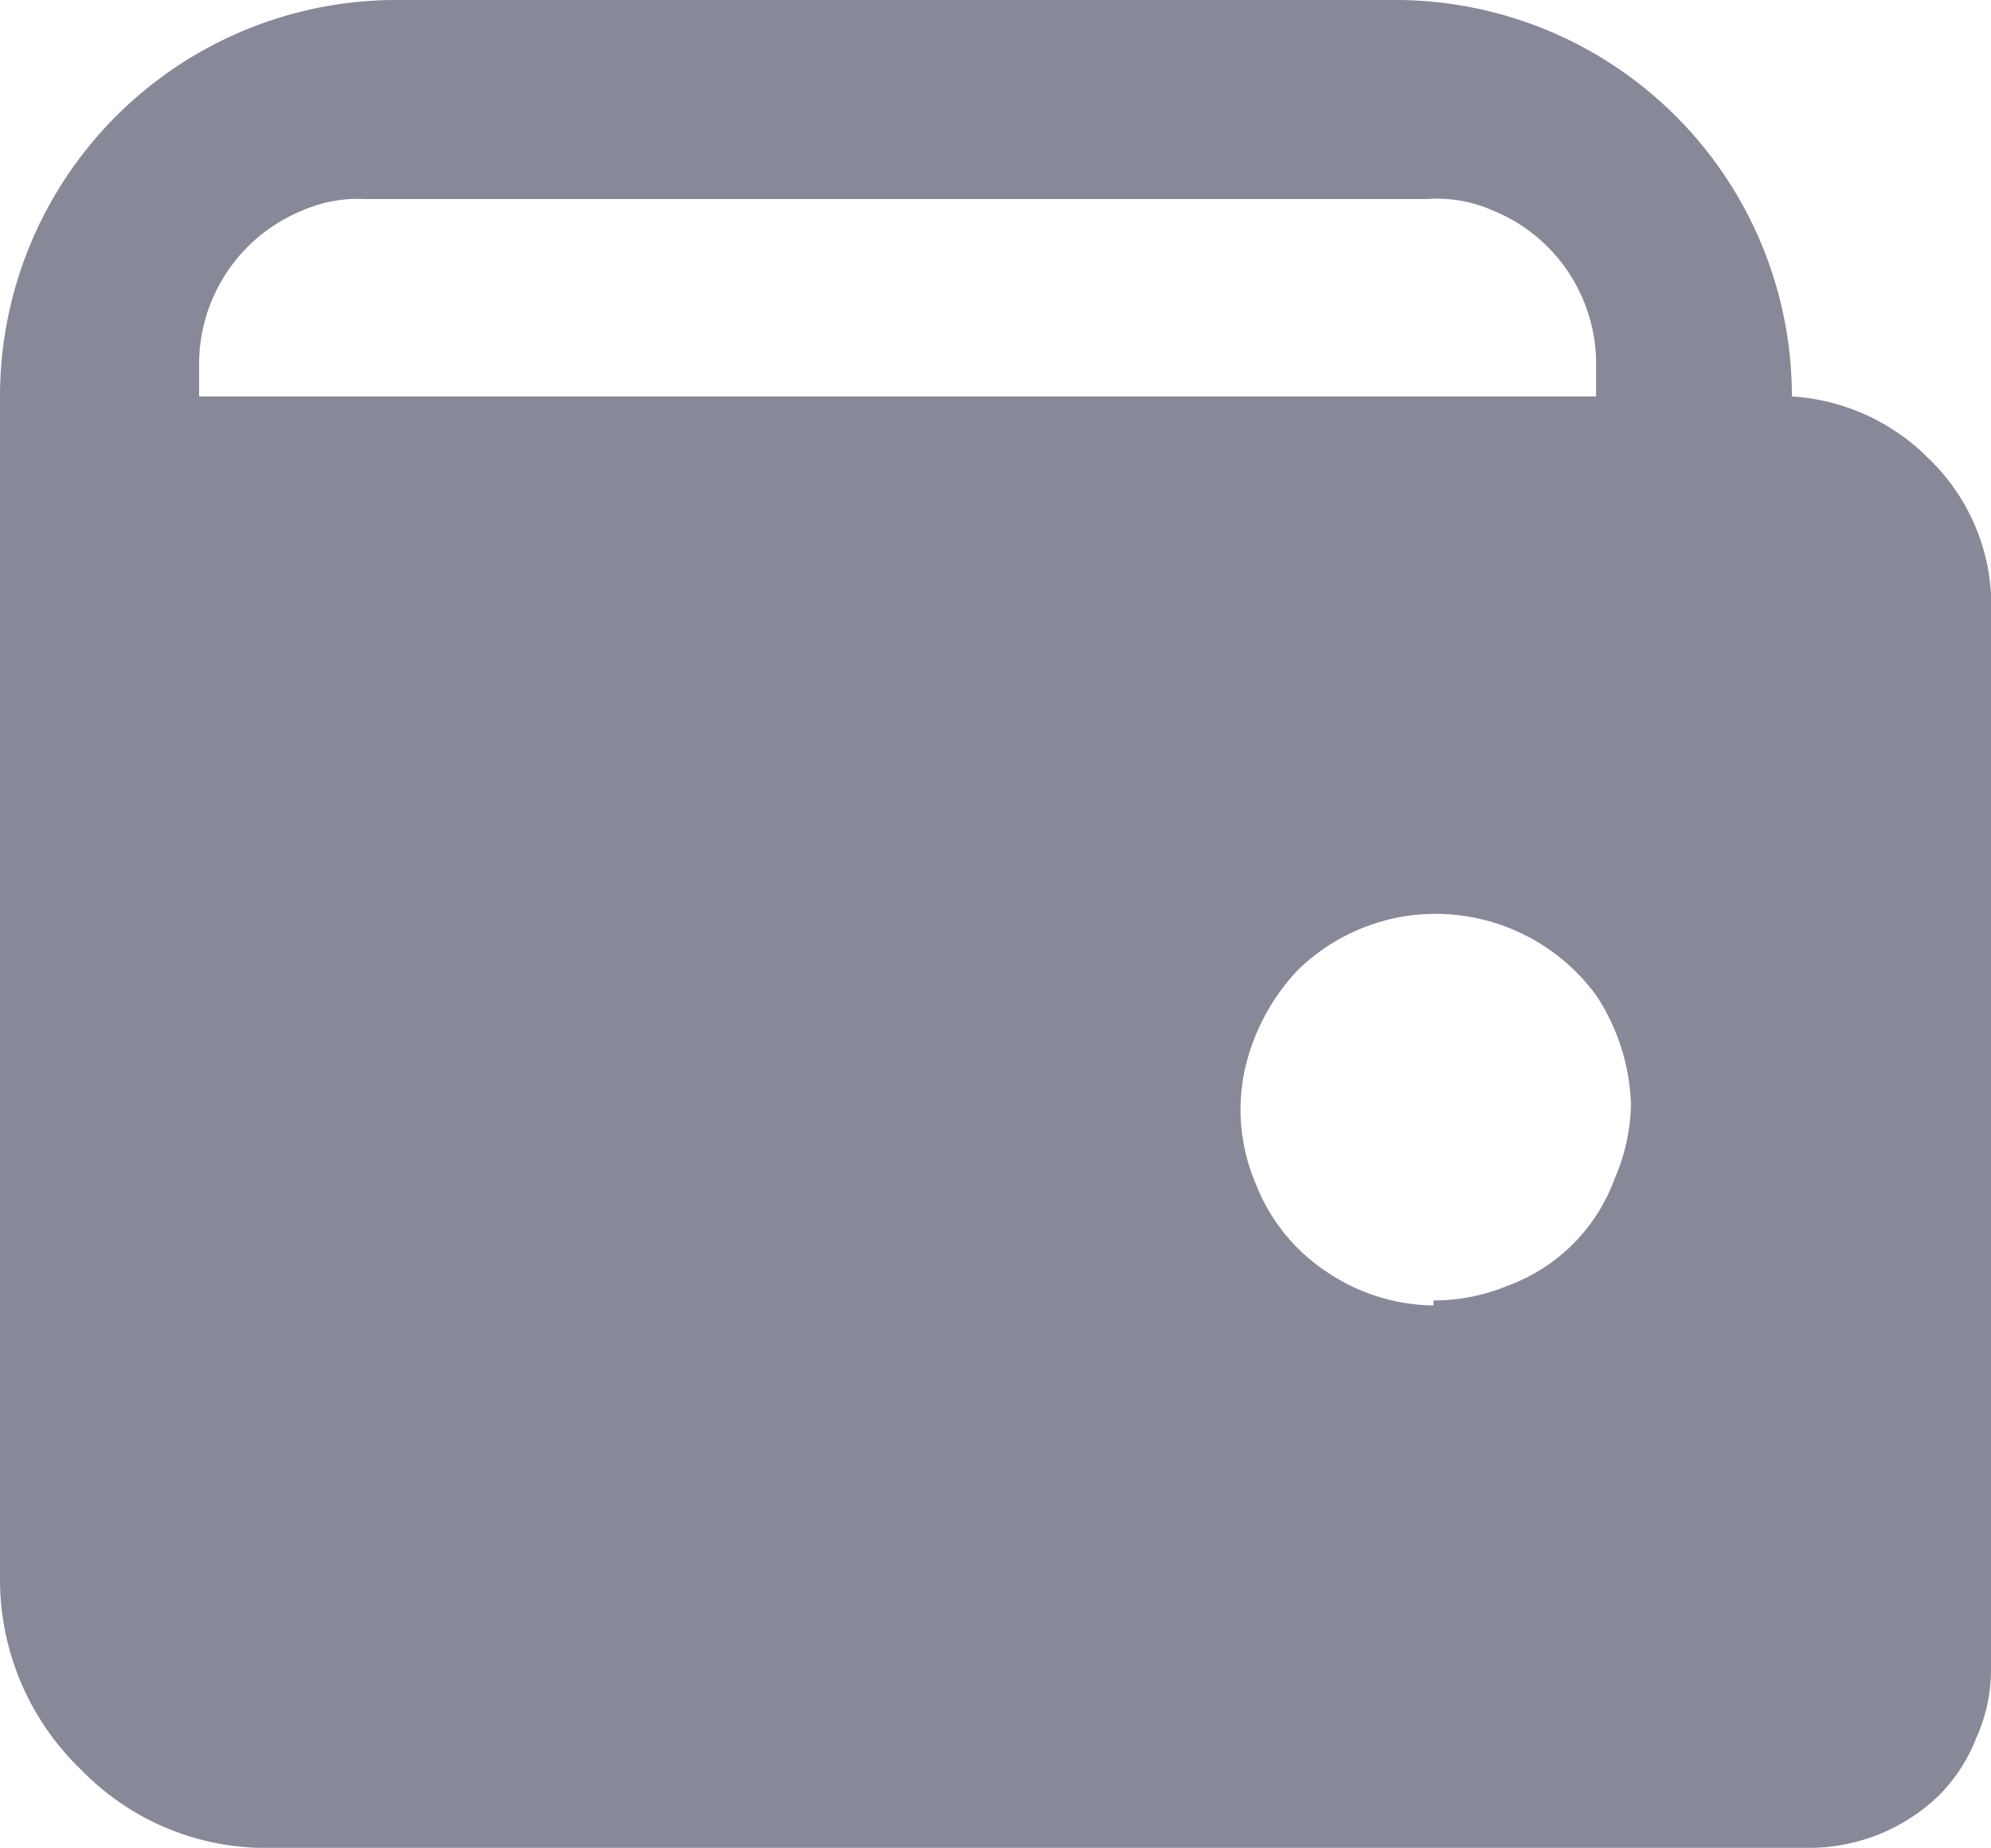
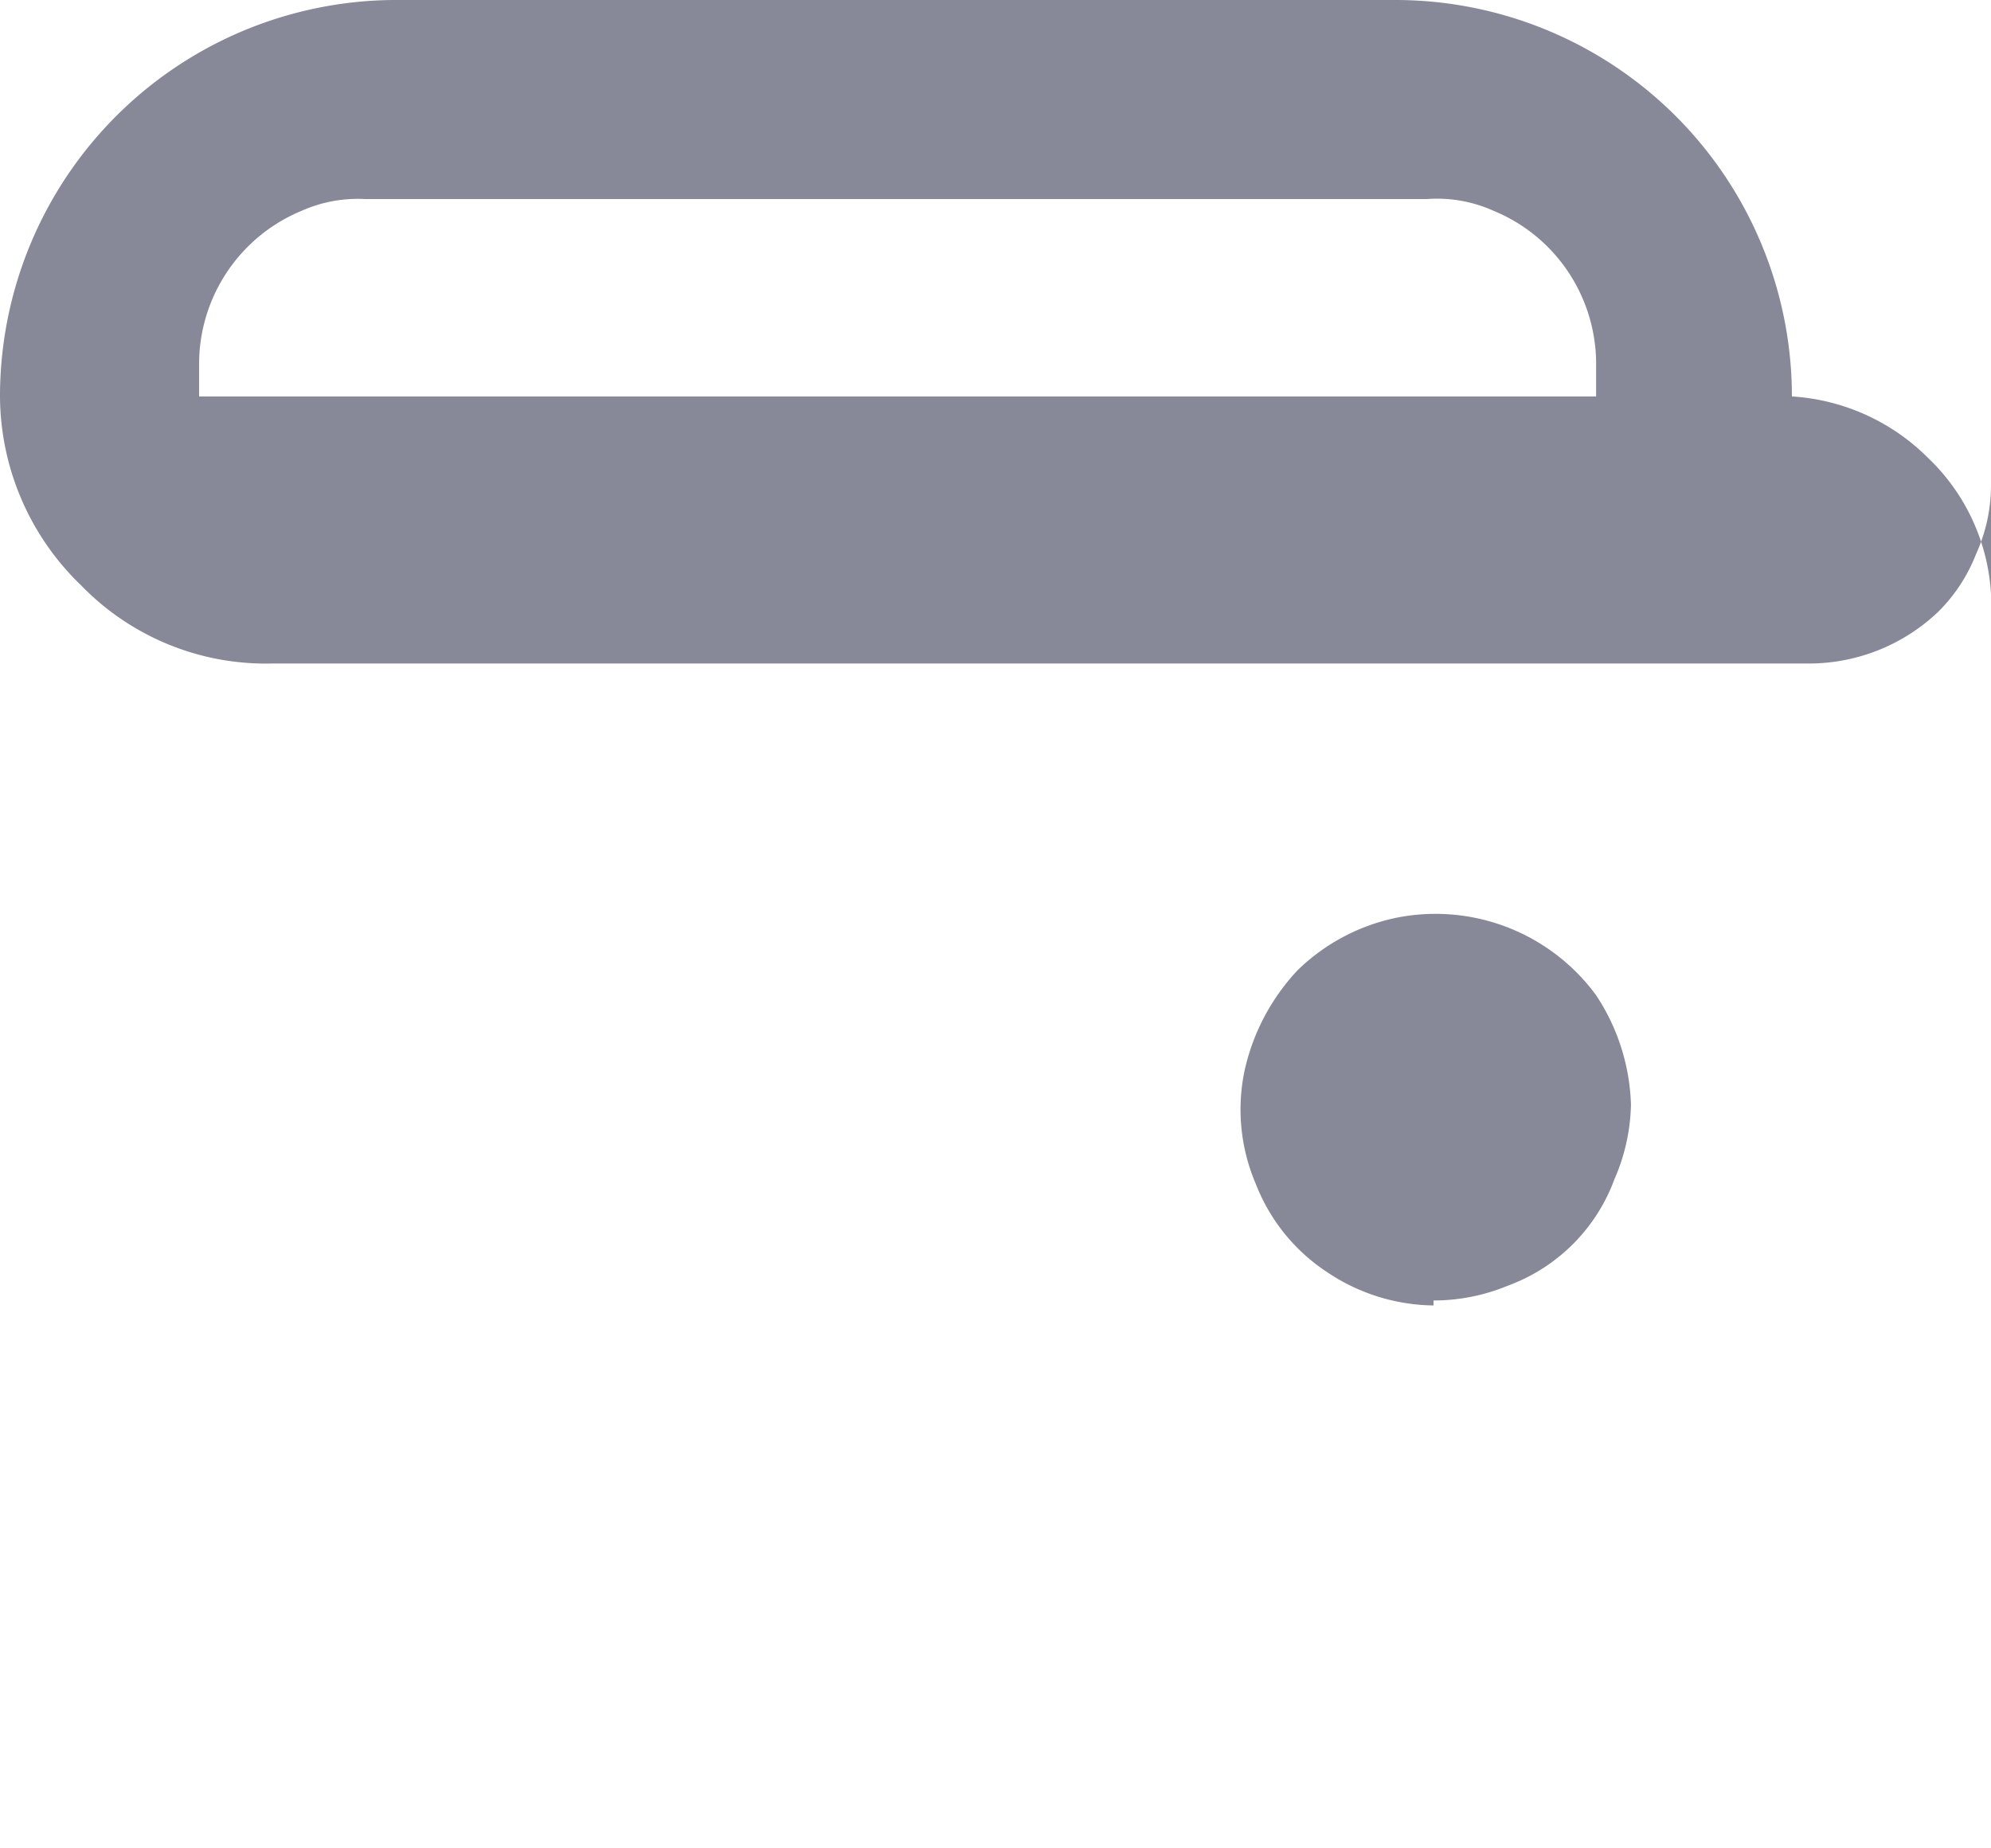
<svg xmlns="http://www.w3.org/2000/svg" viewBox="0 0 12 11.14">
  <defs>
    <style>.cls-1{fill:#878898;}</style>
  </defs>
  <g id="Layer_2" data-name="Layer 2">
    <g id="Layer_1-2" data-name="Layer 1">
-       <path class="cls-1" d="M10.8,2.39A2.39,2.39,0,0,0,8.41,0h-6A2.39,2.39,0,0,0,0,2.39V9.53a1.59,1.59,0,0,0,.49,1.14,1.55,1.55,0,0,0,1.15.47h9.27a1.13,1.13,0,0,0,.77-.31,1,1,0,0,0,.23-.35,1,1,0,0,0,.09-.41V3.58a1.23,1.23,0,0,0-.38-.82A1.27,1.27,0,0,0,10.8,2.39Zm-9.6,0v-.2a1,1,0,0,1,.62-.92A.83.83,0,0,1,2.2,1.2H8.6A.83.83,0,0,1,9,1.27a1,1,0,0,1,.33.22,1,1,0,0,1,.29.7v.2ZM8.64,7.87A1.17,1.17,0,0,1,8,7.67a1.12,1.12,0,0,1-.43-.53,1.14,1.14,0,0,1-.07-.68,1.29,1.29,0,0,1,.32-.61,1.2,1.2,0,0,1,.61-.32A1.2,1.2,0,0,1,9.62,6a1.26,1.26,0,0,1,.21.66,1.18,1.18,0,0,1-.1.45,1.08,1.08,0,0,1-.64.64,1.17,1.17,0,0,1-.45.09Z" />
+       <path class="cls-1" d="M10.8,2.39A2.39,2.39,0,0,0,8.41,0h-6A2.39,2.39,0,0,0,0,2.39a1.59,1.59,0,0,0,.49,1.14,1.55,1.55,0,0,0,1.15.47h9.27a1.13,1.13,0,0,0,.77-.31,1,1,0,0,0,.23-.35,1,1,0,0,0,.09-.41V3.58a1.23,1.23,0,0,0-.38-.82A1.27,1.27,0,0,0,10.8,2.39Zm-9.6,0v-.2a1,1,0,0,1,.62-.92A.83.83,0,0,1,2.2,1.2H8.6A.83.83,0,0,1,9,1.27a1,1,0,0,1,.33.22,1,1,0,0,1,.29.7v.2ZM8.64,7.87A1.17,1.17,0,0,1,8,7.67a1.12,1.12,0,0,1-.43-.53,1.14,1.14,0,0,1-.07-.68,1.29,1.29,0,0,1,.32-.61,1.2,1.2,0,0,1,.61-.32A1.2,1.2,0,0,1,9.62,6a1.26,1.26,0,0,1,.21.66,1.18,1.18,0,0,1-.1.45,1.08,1.08,0,0,1-.64.64,1.17,1.17,0,0,1-.45.09Z" />
    </g>
  </g>
</svg>